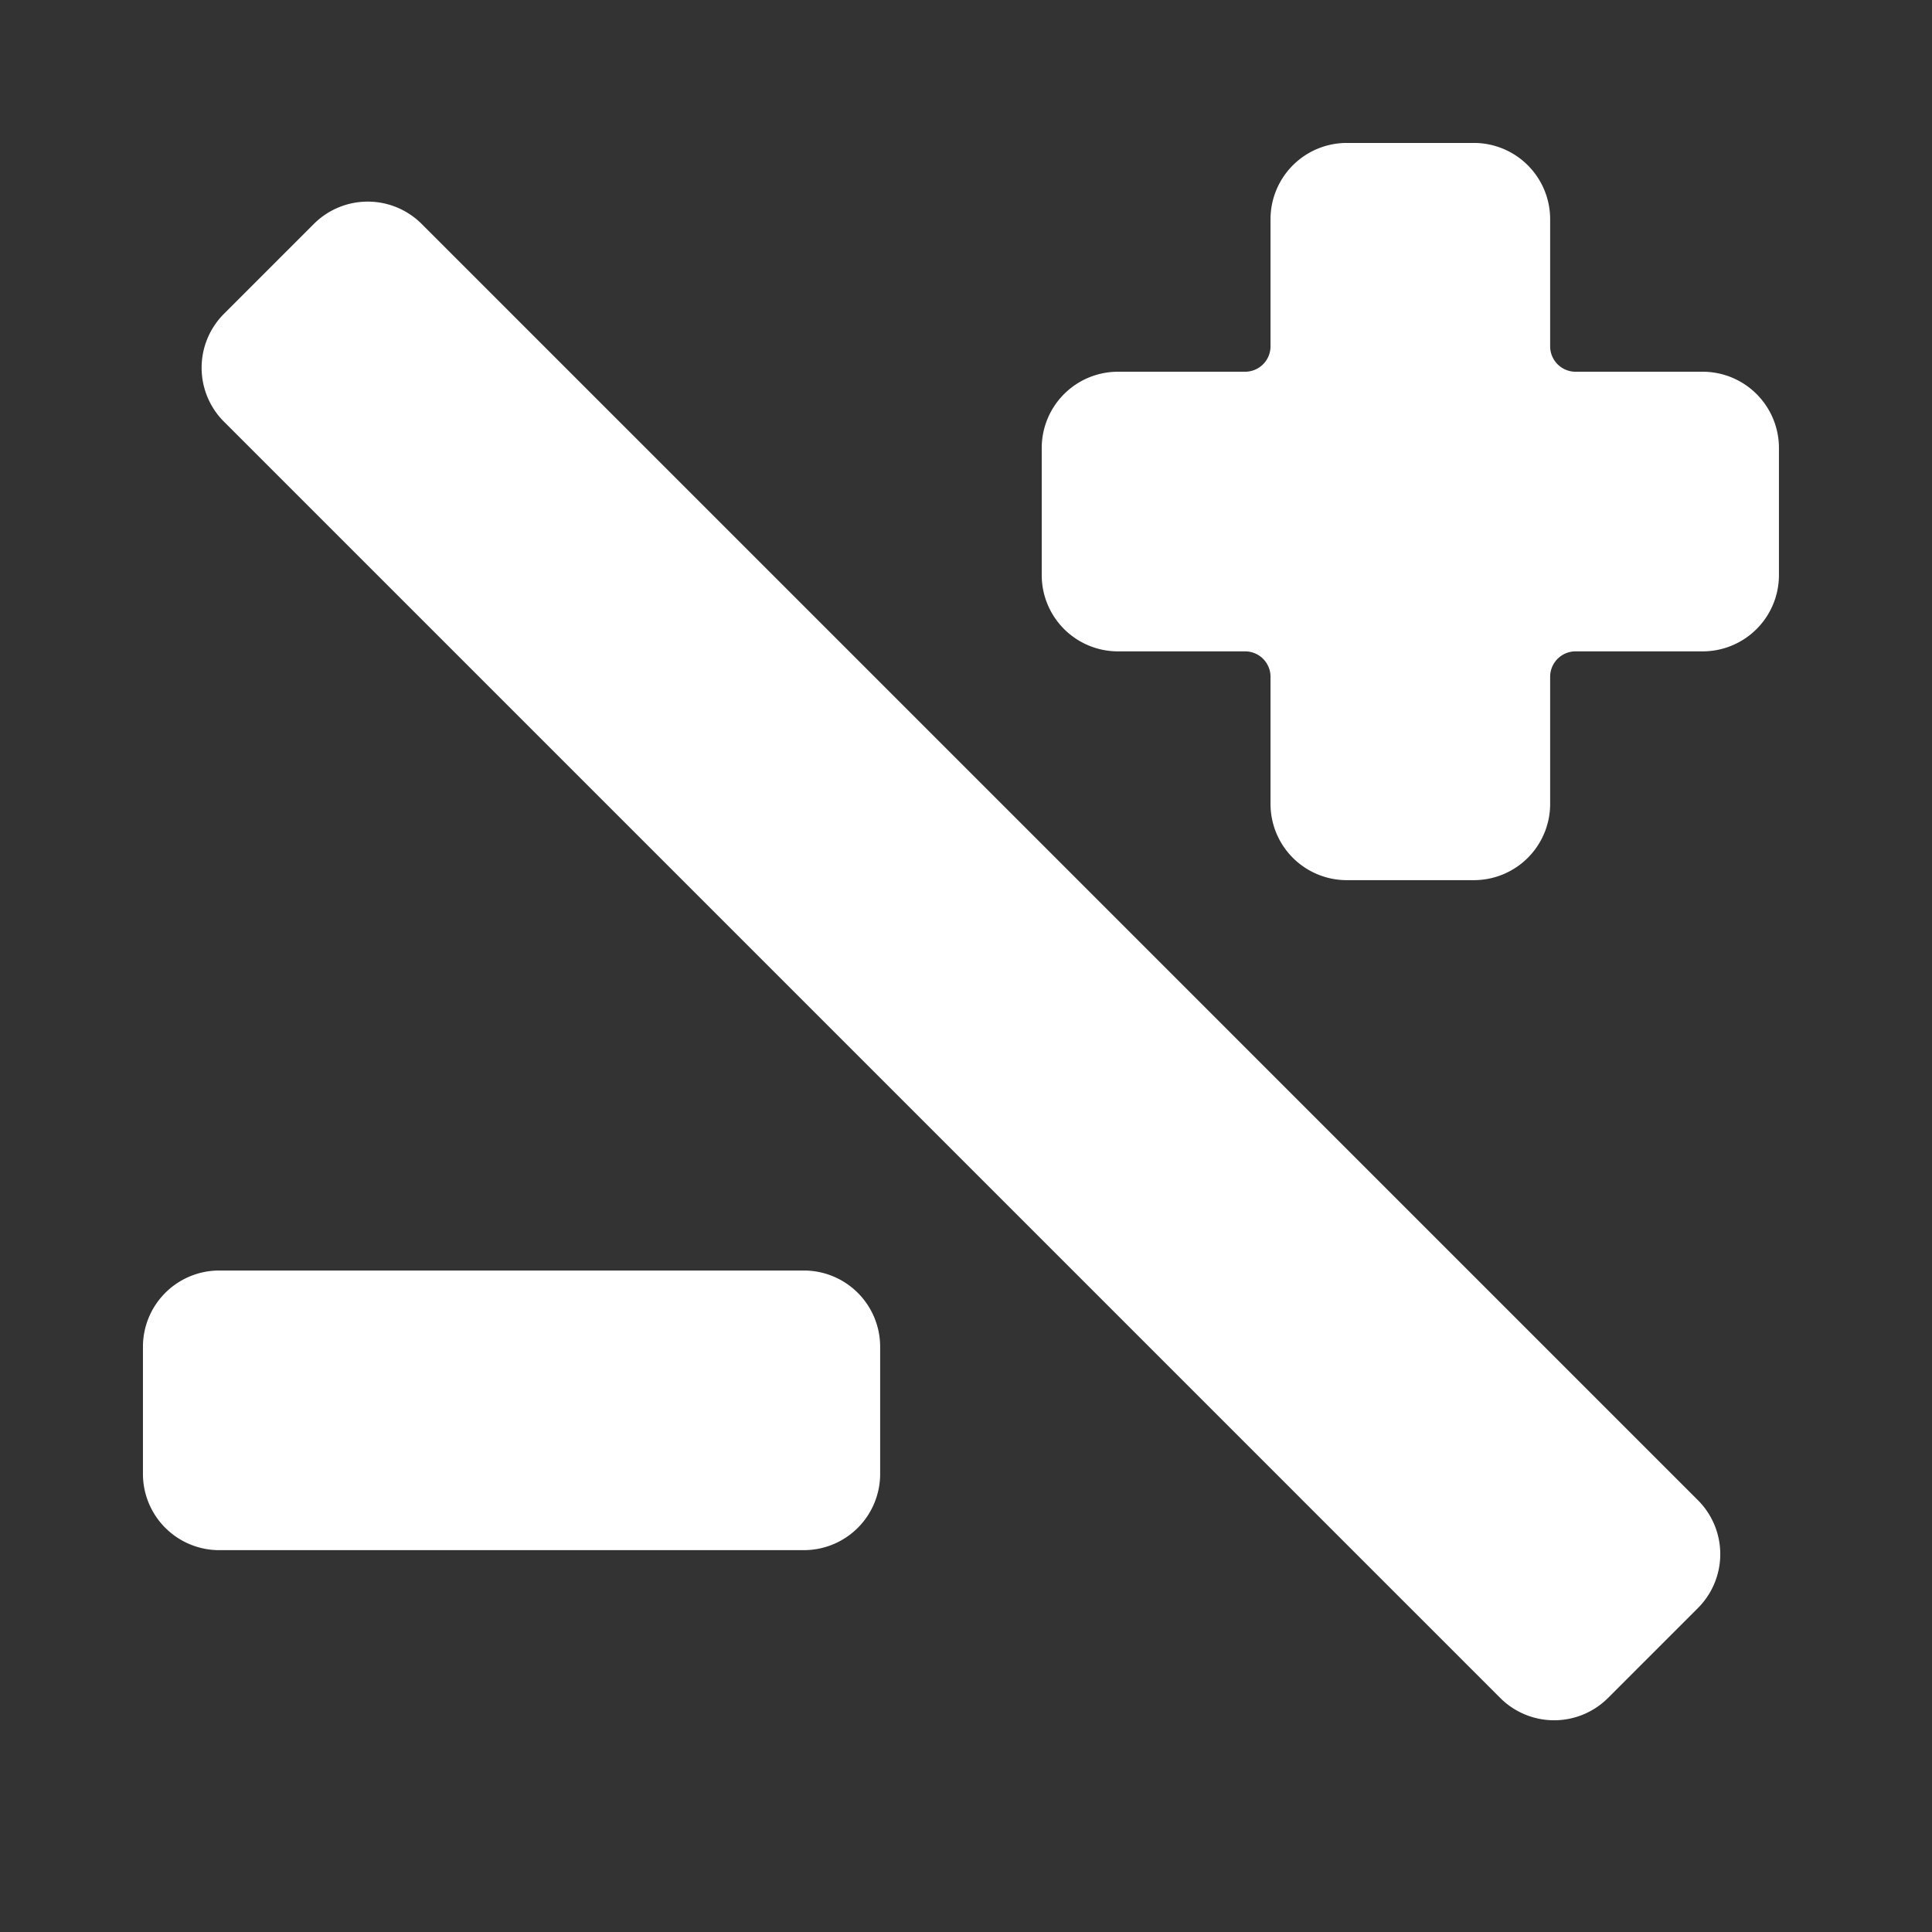
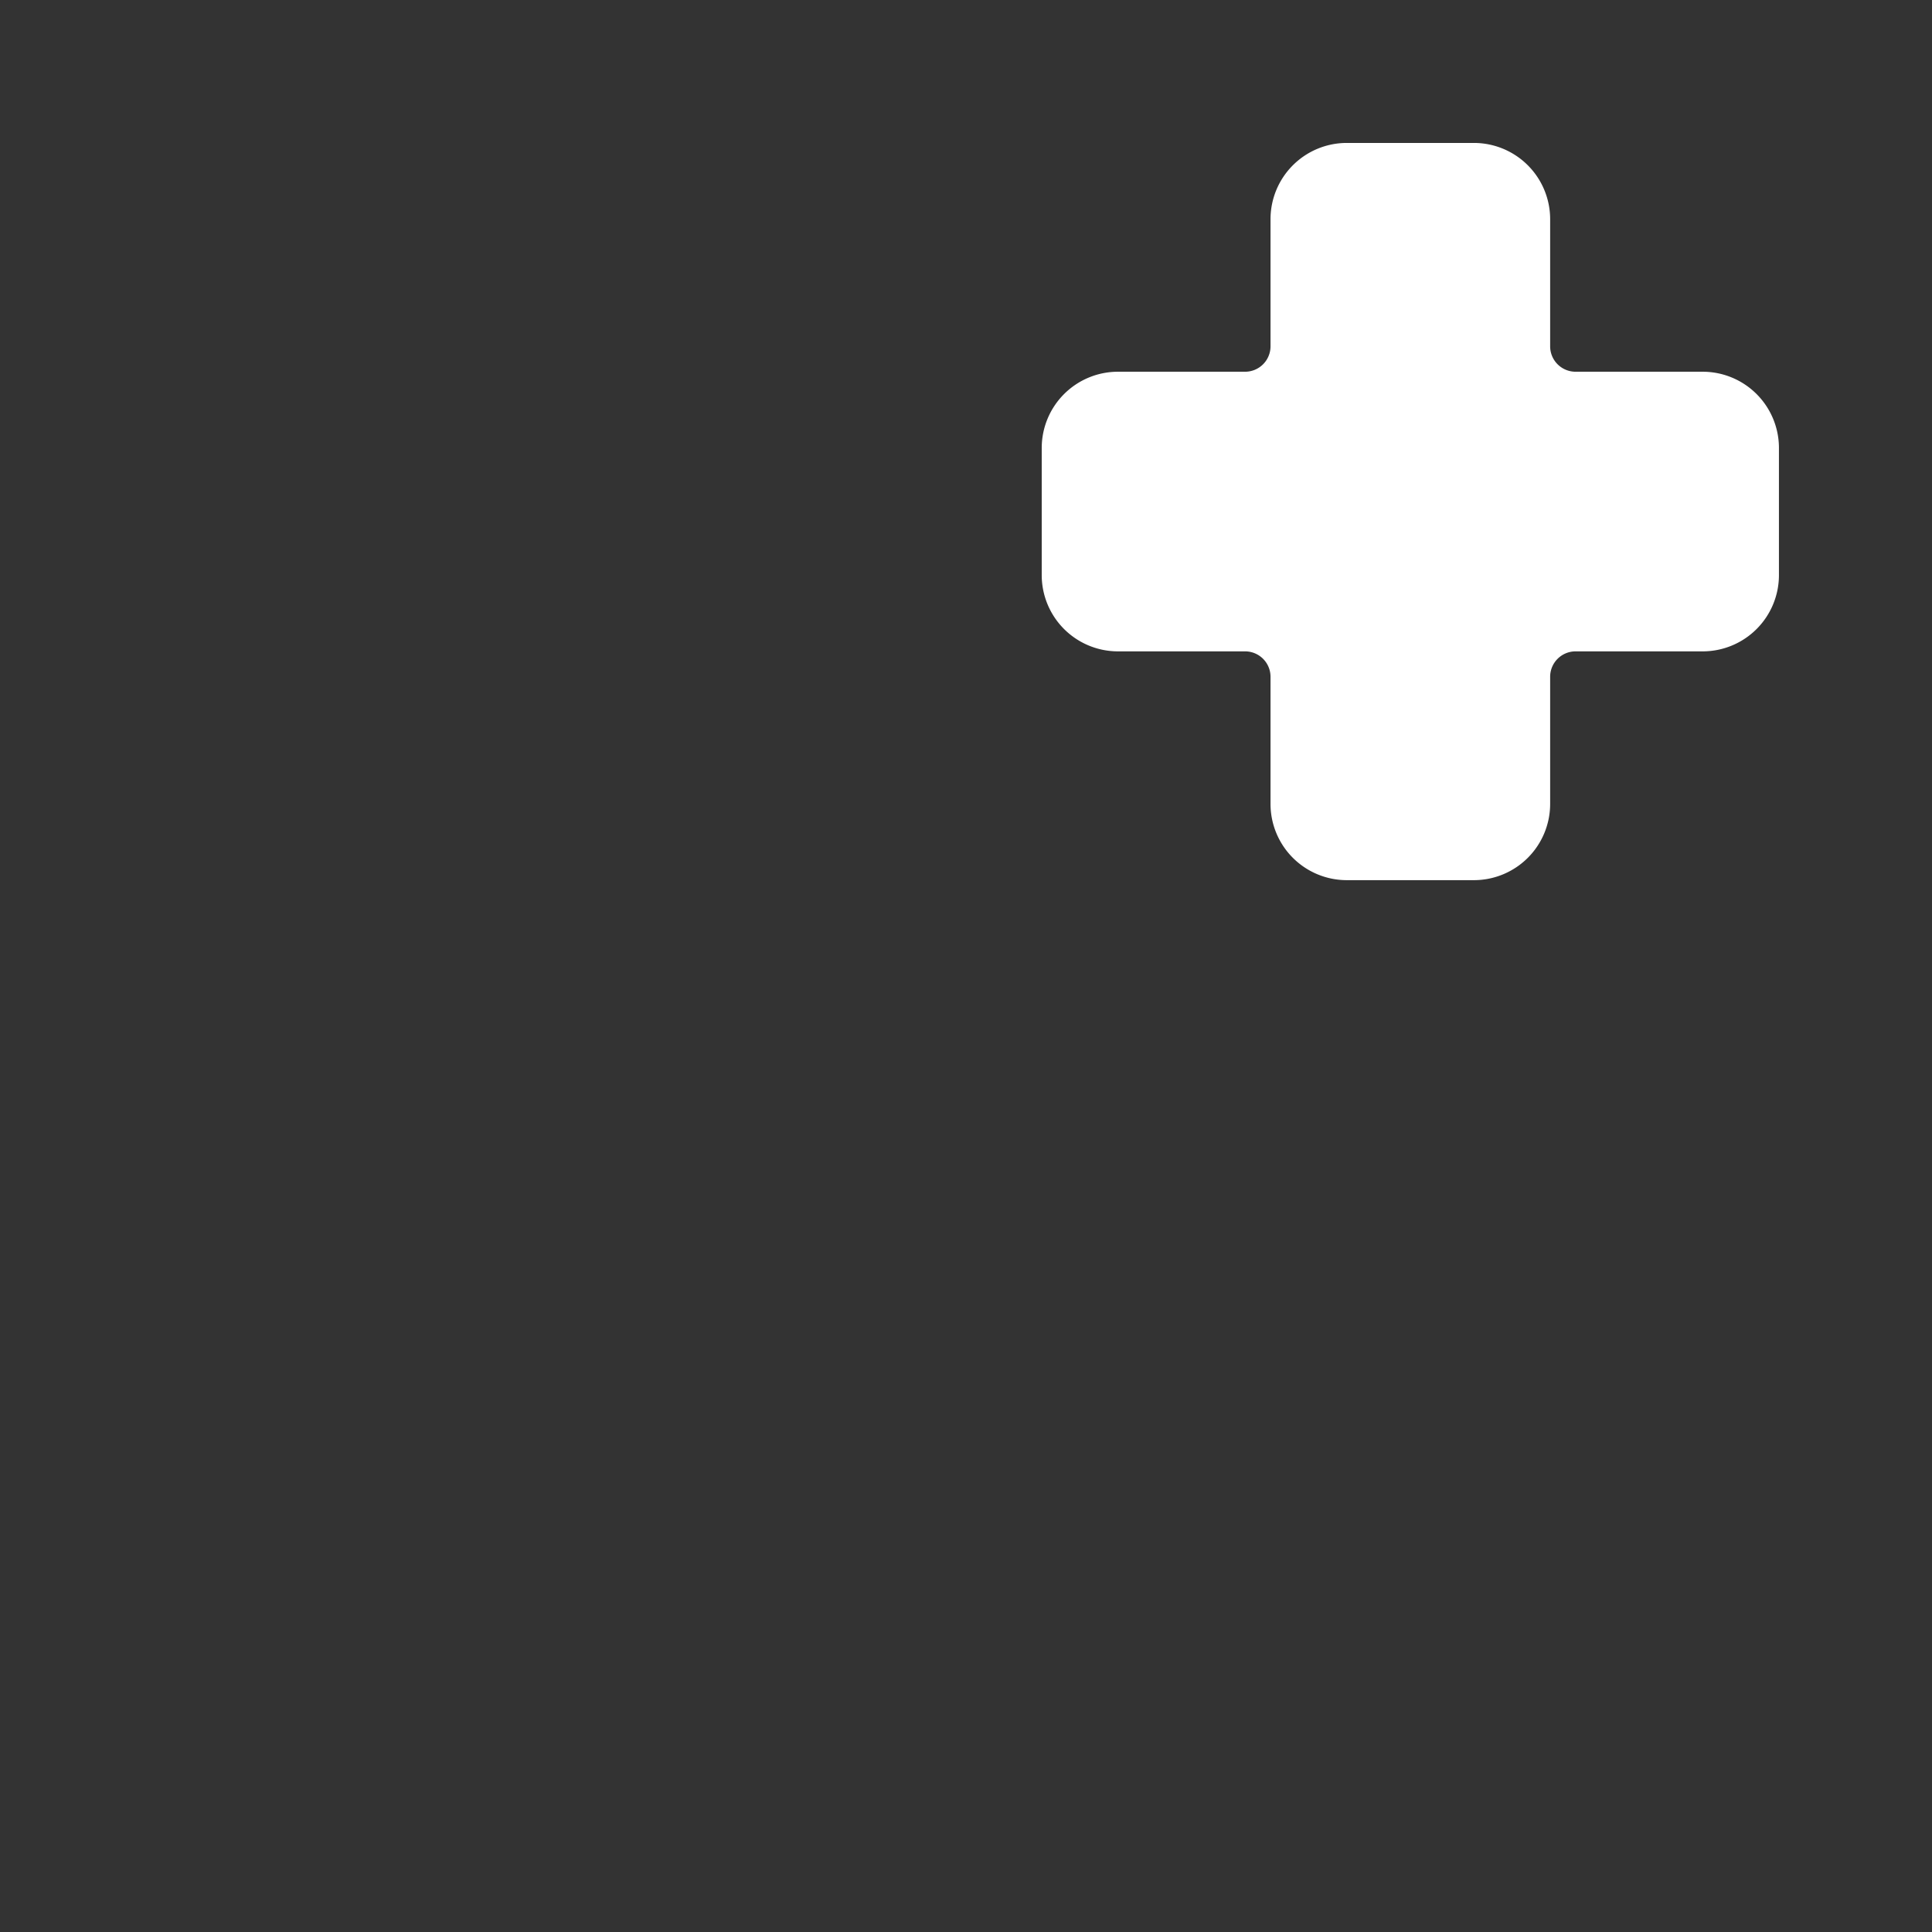
<svg xmlns="http://www.w3.org/2000/svg" width="70mm" height="70mm" viewBox="-6 -6 76 76" version="1.1">
  <rect x="-6" y="-6" width="76" height="76" fill="#333333" stroke="none" />
  <g transform="translate(31.801,31.801) scale(1,-1)">
-     <path d="M -28.284 24.749 A 2 2 0 0 1 -28.284 21.92L 21.92 -28.284 A 2 2 0 0 1 24.749 -28.284L 28.284 -24.749 A 2 2 0 0 1 28.284 -21.92L -21.92 28.284 A 2 2 0 0 1 -24.749 28.284L -28.284 24.749 " stroke="#ffffff" fill="#ffffff" stroke-width="2 px" style="stroke-width:2;fill-rule: evenodd" />
    <path d="M 11.178 22.178 L 6.178 22.178 A 2 2 0 0 1 4.178 20.178L 4.178 15.178 A 2 2 0 0 1 6.178 13.178L 11.178 13.178 A 2 2 0 0 0 13.178 11.178L 13.178 6.178 A 2 2 0 0 1 15.178 4.178L 20.178 4.178 A 2 2 0 0 1 22.178 6.178L 22.178 11.178 A 2 2 0 0 0 24.178 13.178L 29.178 13.178 A 2 2 0 0 1 31.178 15.178L 31.178 20.178 A 2 2 0 0 1 29.178 22.178L 24.178 22.178 A 2 2 0 0 0 22.178 24.178L 22.178 29.178 A 2 2 0 0 1 20.178 31.178L 15.178 31.178 A 2 2 0 0 1 13.178 29.178L 13.178 24.178 A 2 2 0 0 0 11.178 22.178" stroke="#ffffff" fill="#ffffff" stroke-width="2 px" style="stroke-width:2;fill-rule: evenodd" />
-     <path d="M -31.178 -20.178 L -31.178 -15.178 A 2 2 0 0 0 -29.178 -13.178L -6.178 -13.178 A 2 2 0 0 0 -4.178 -15.178L -4.178 -20.178 A 2 2 0 0 0 -6.178 -22.178L -29.178 -22.178 A 2 2 0 0 0 -31.178 -20.178" stroke="#ffffff" fill="#ffffff" stroke-width="2 px" style="stroke-width:2;fill-rule: evenodd" />
  </g>
</svg>